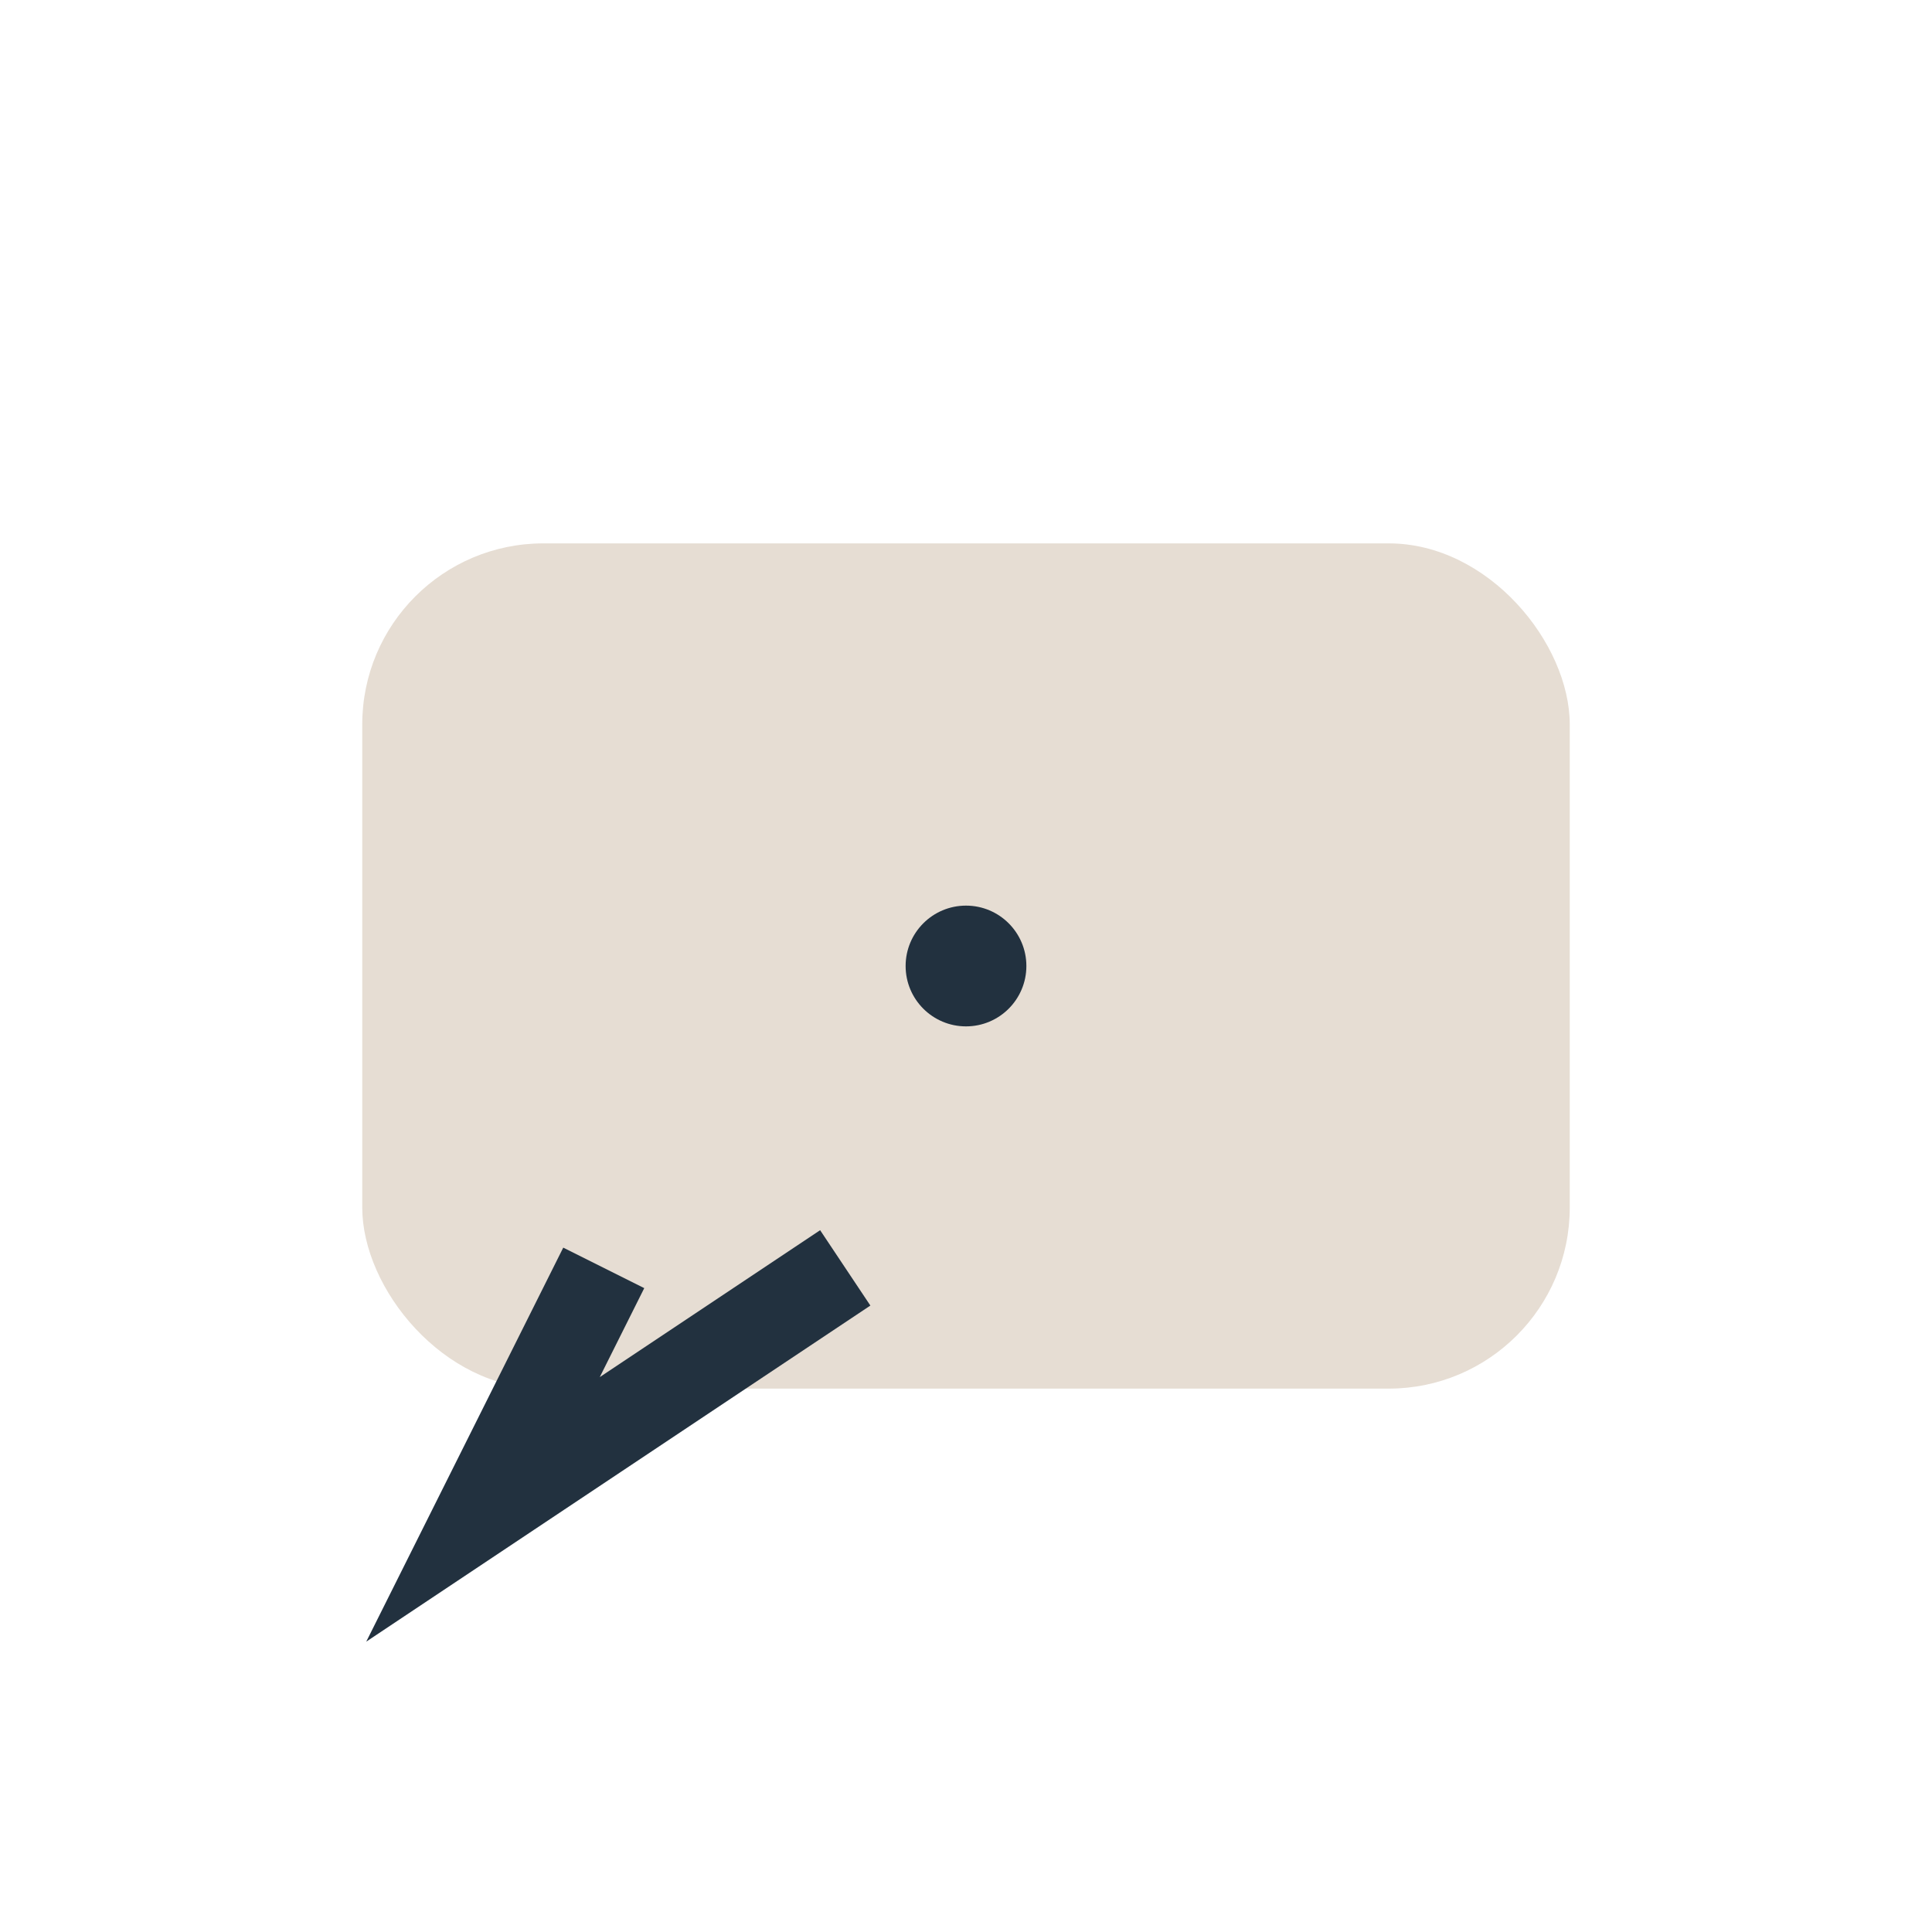
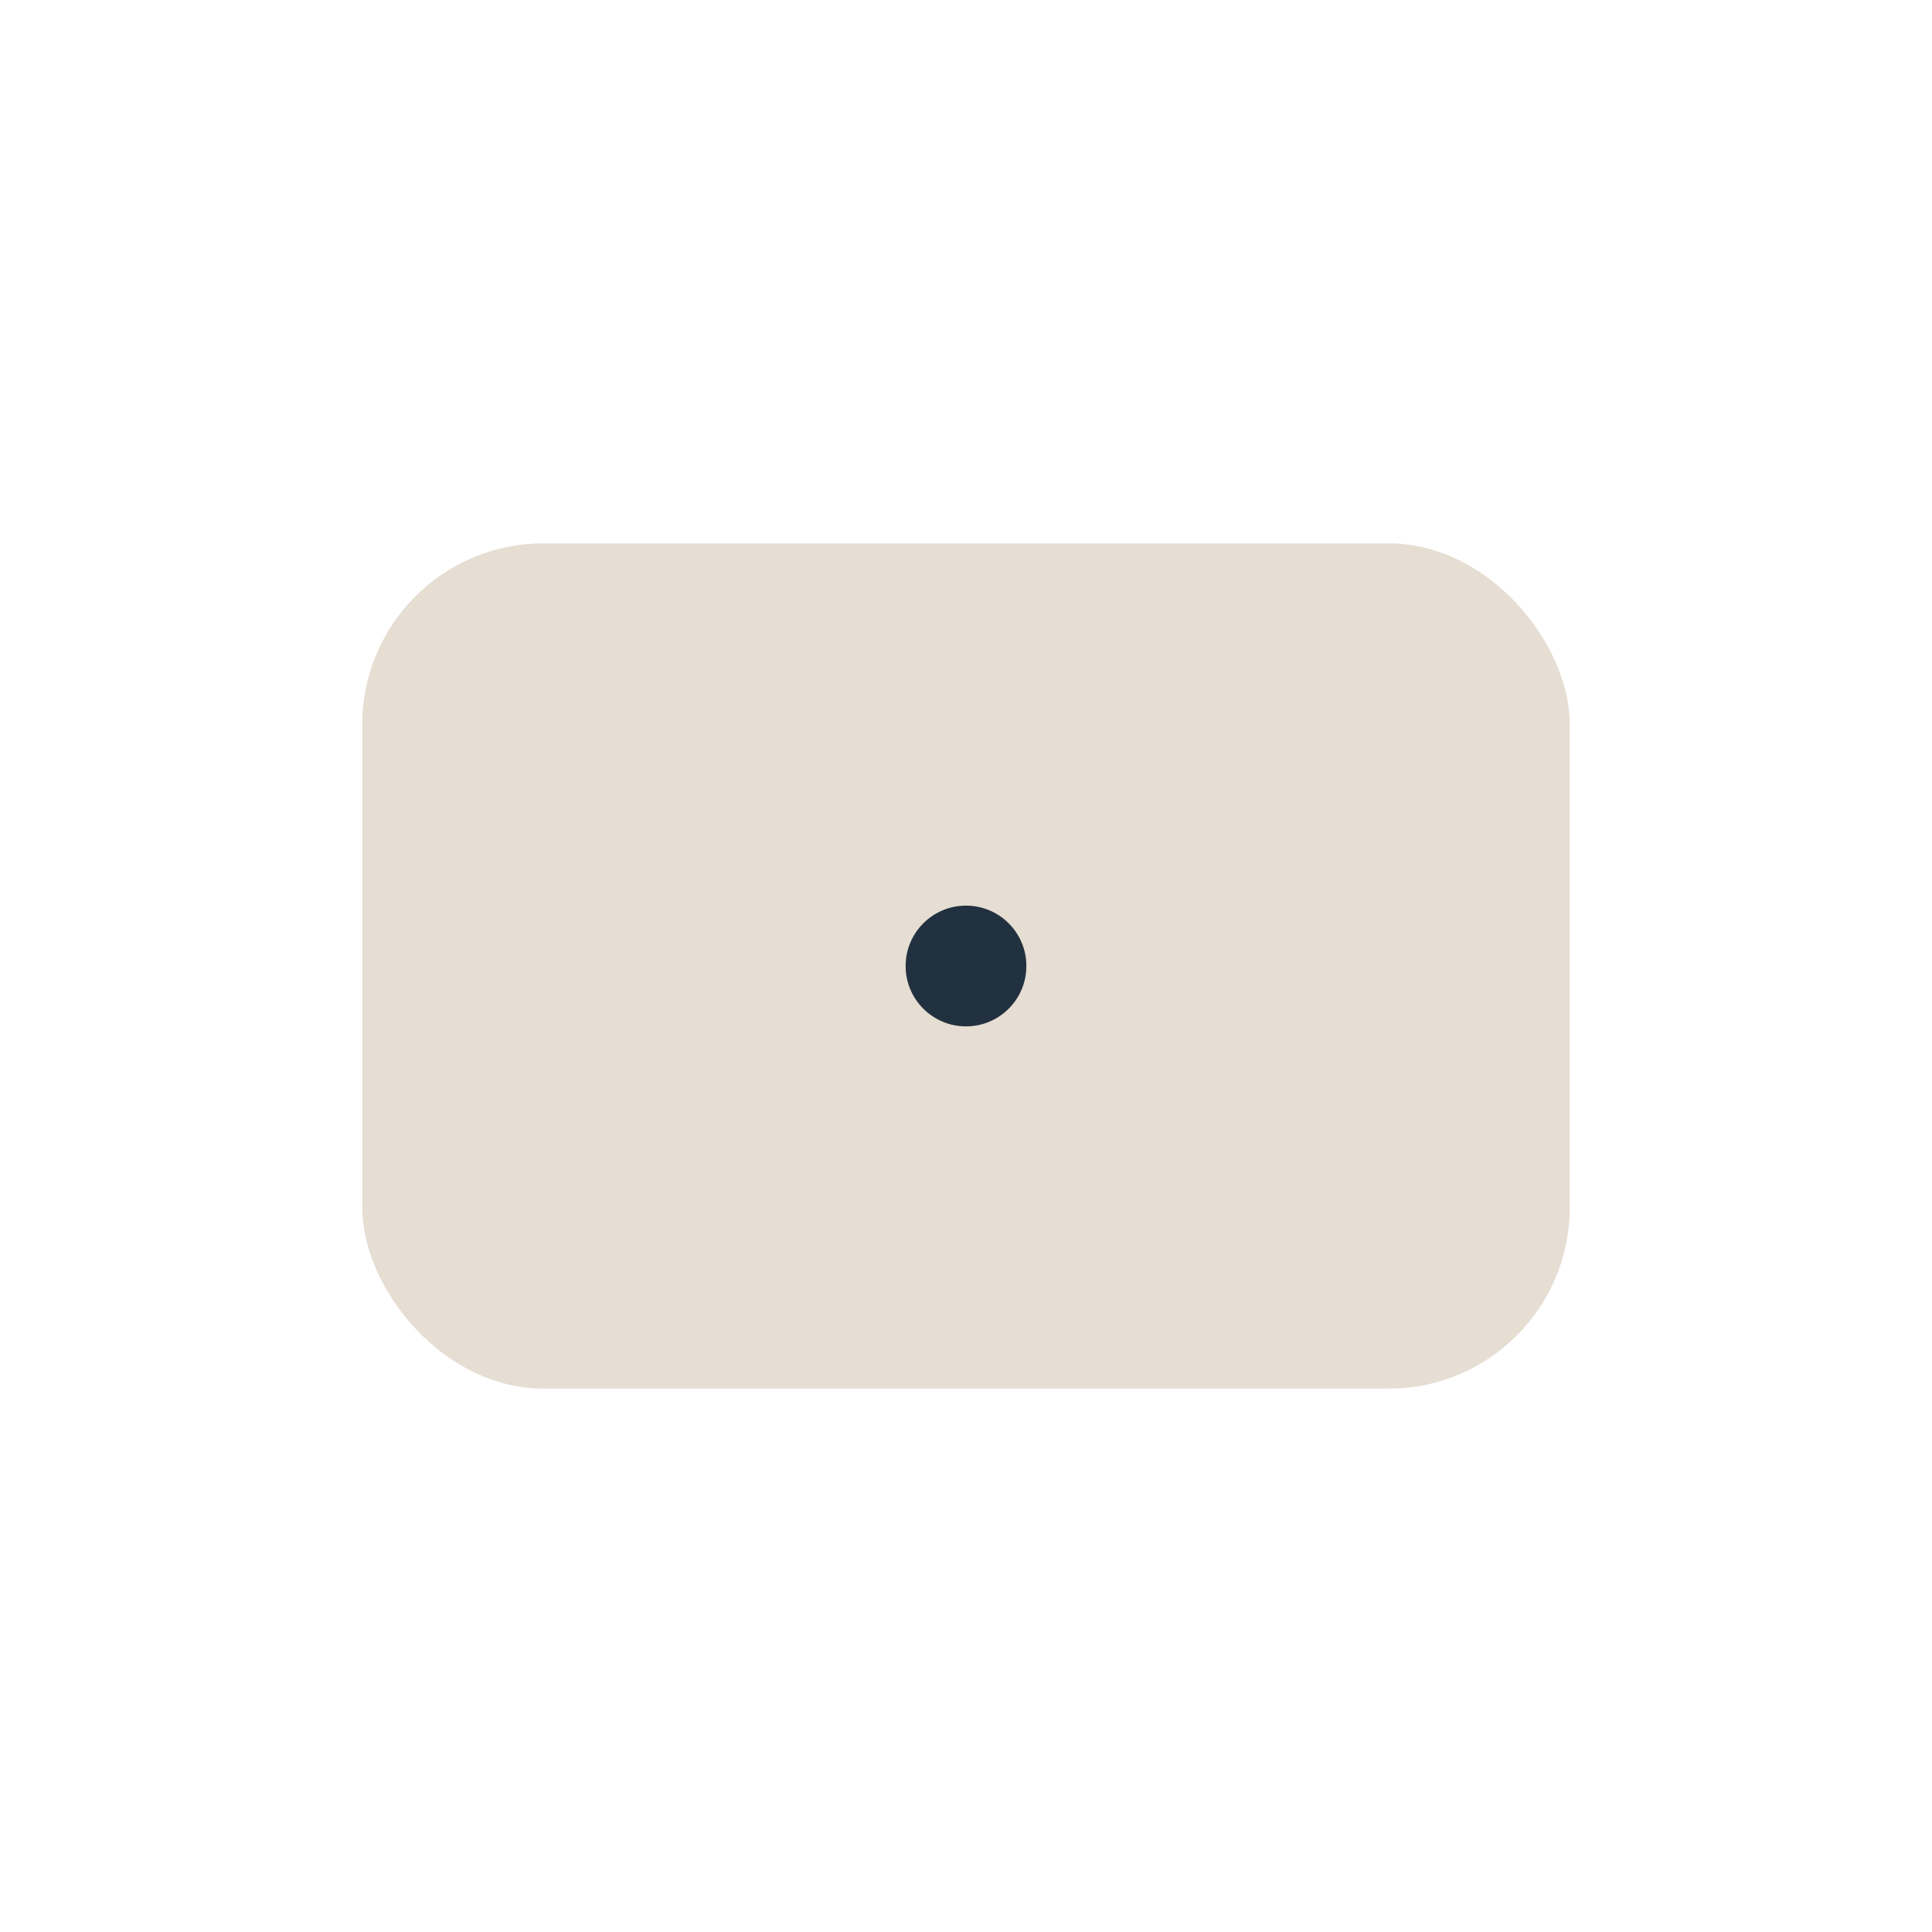
<svg xmlns="http://www.w3.org/2000/svg" width="32" height="32" viewBox="0 0 32 32">
  <rect x="6" y="9" width="20" height="14" rx="3" fill="#E6DDD3" />
-   <path d="M10 21l-2 4 6-4" fill="none" stroke="#22313F" stroke-width="1.5" />
  <circle cx="16" cy="16" r="1" fill="#22313F" />
</svg>